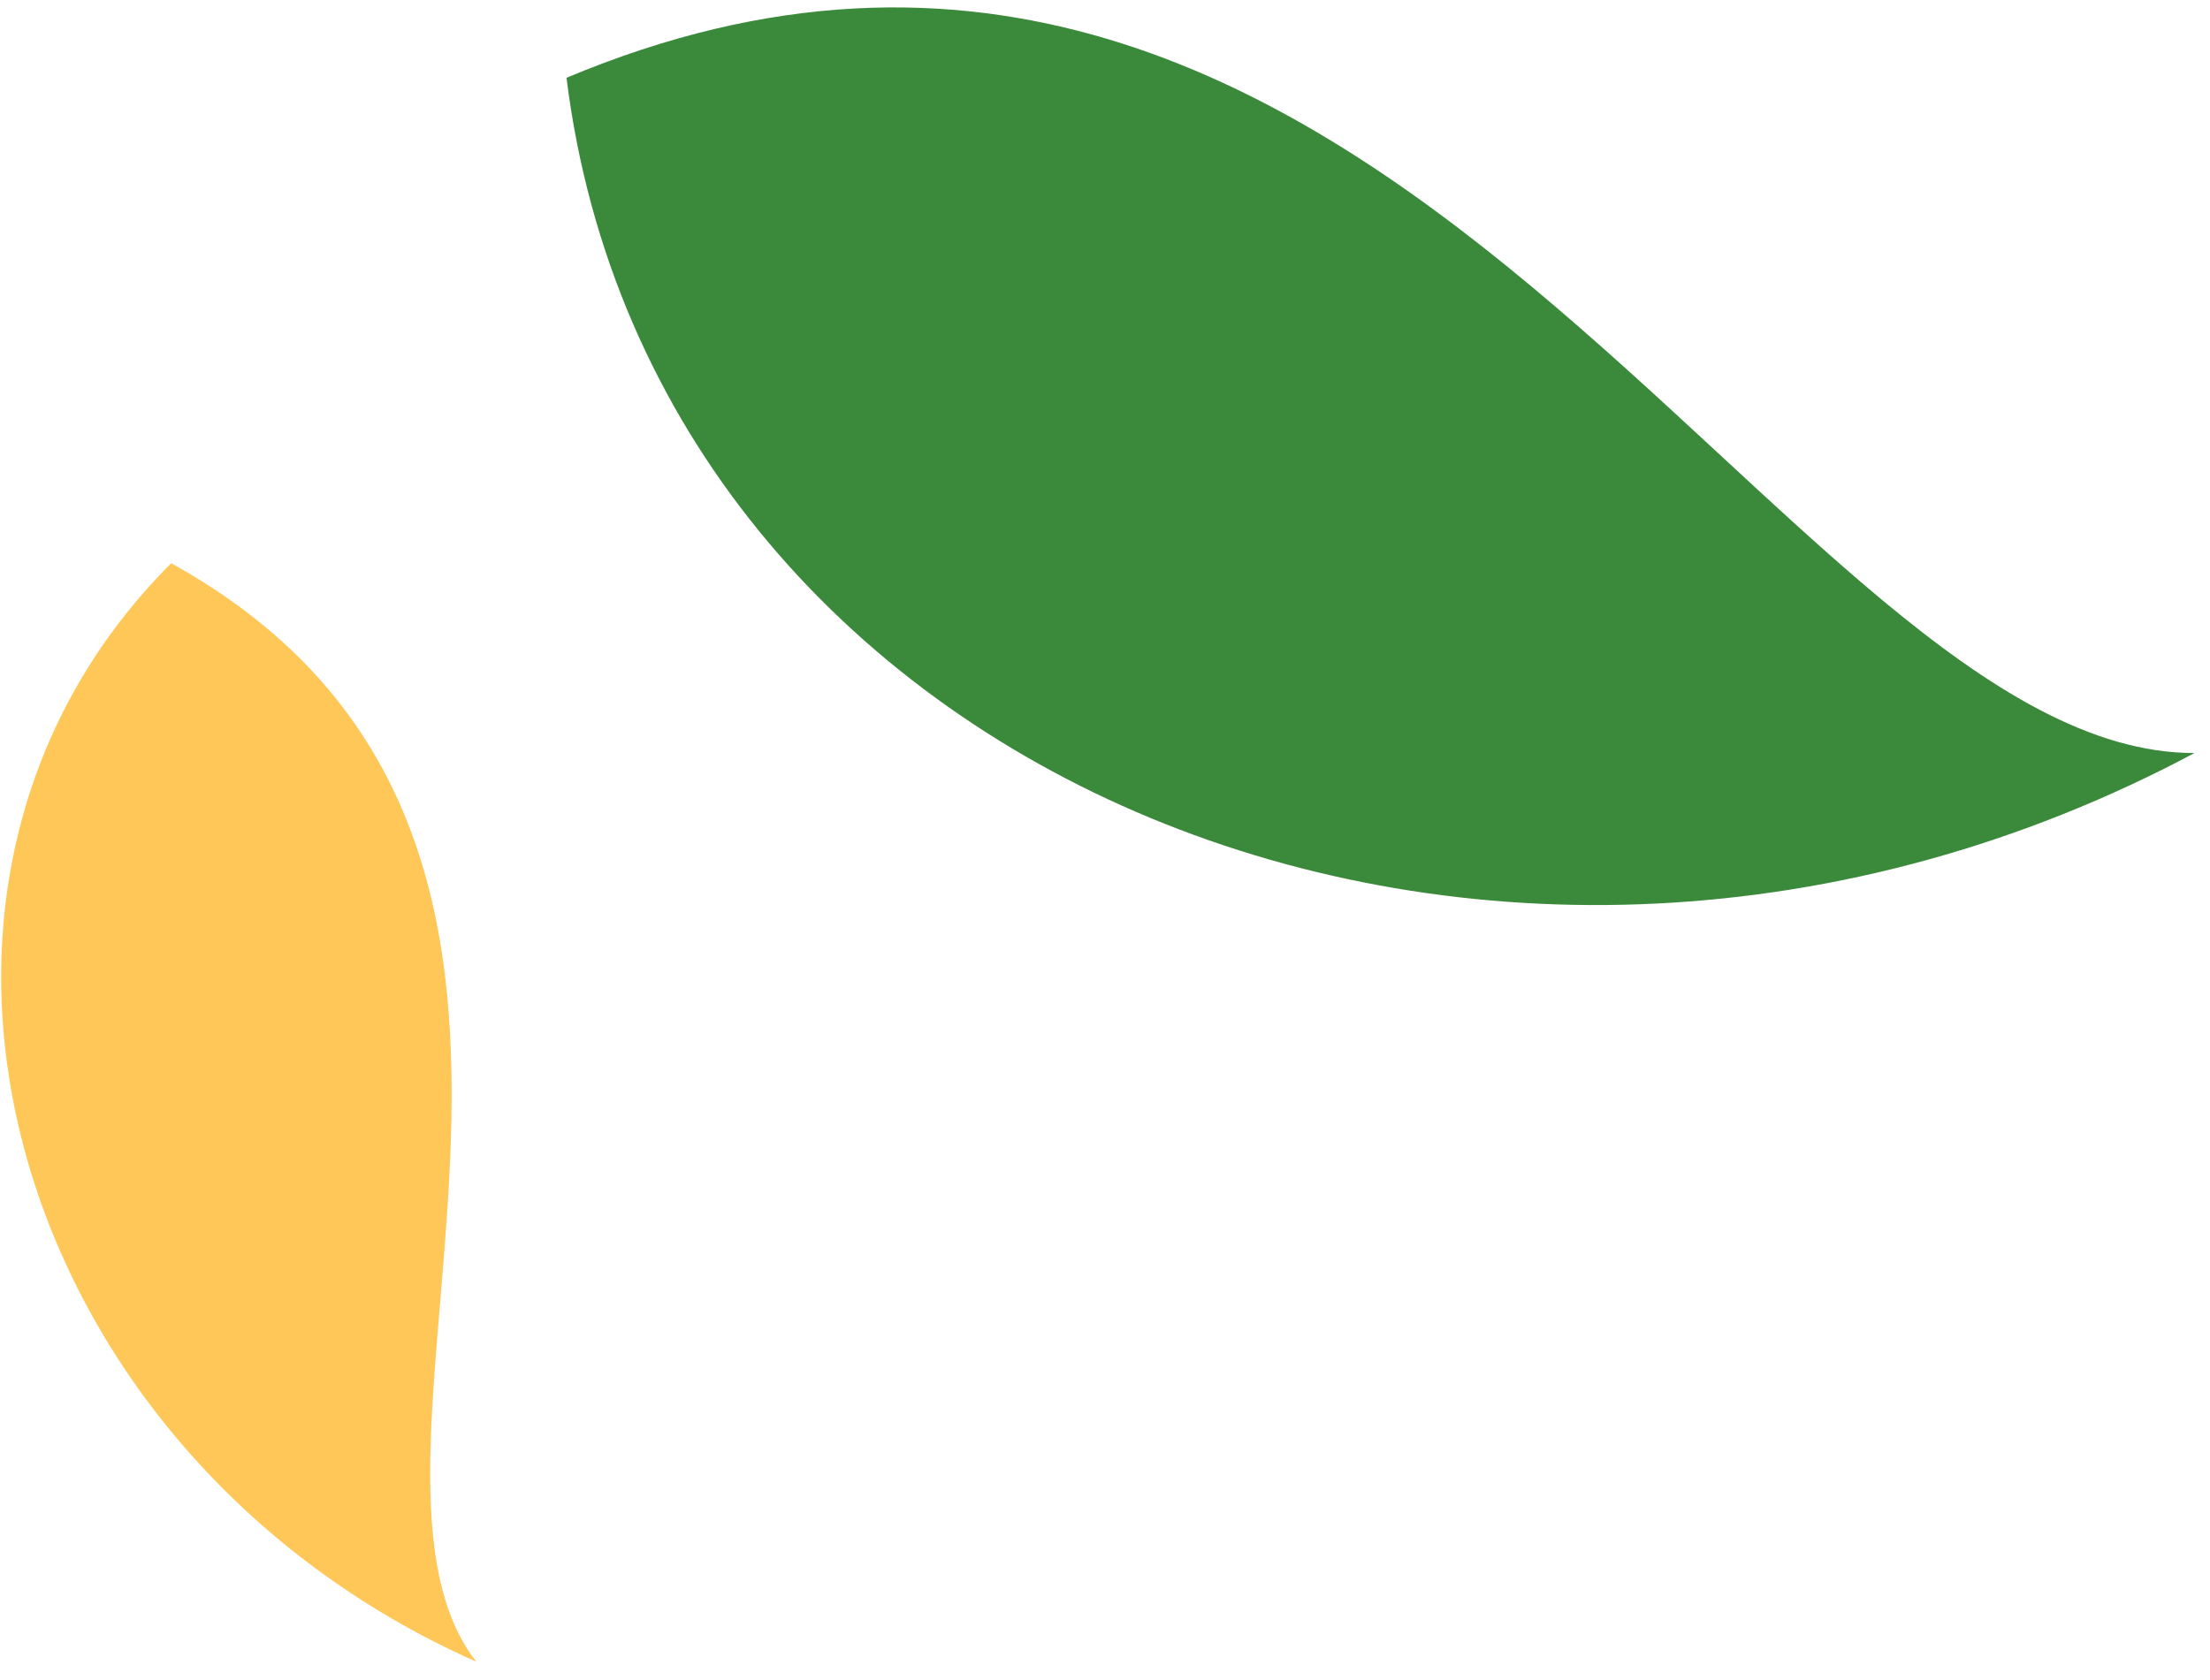
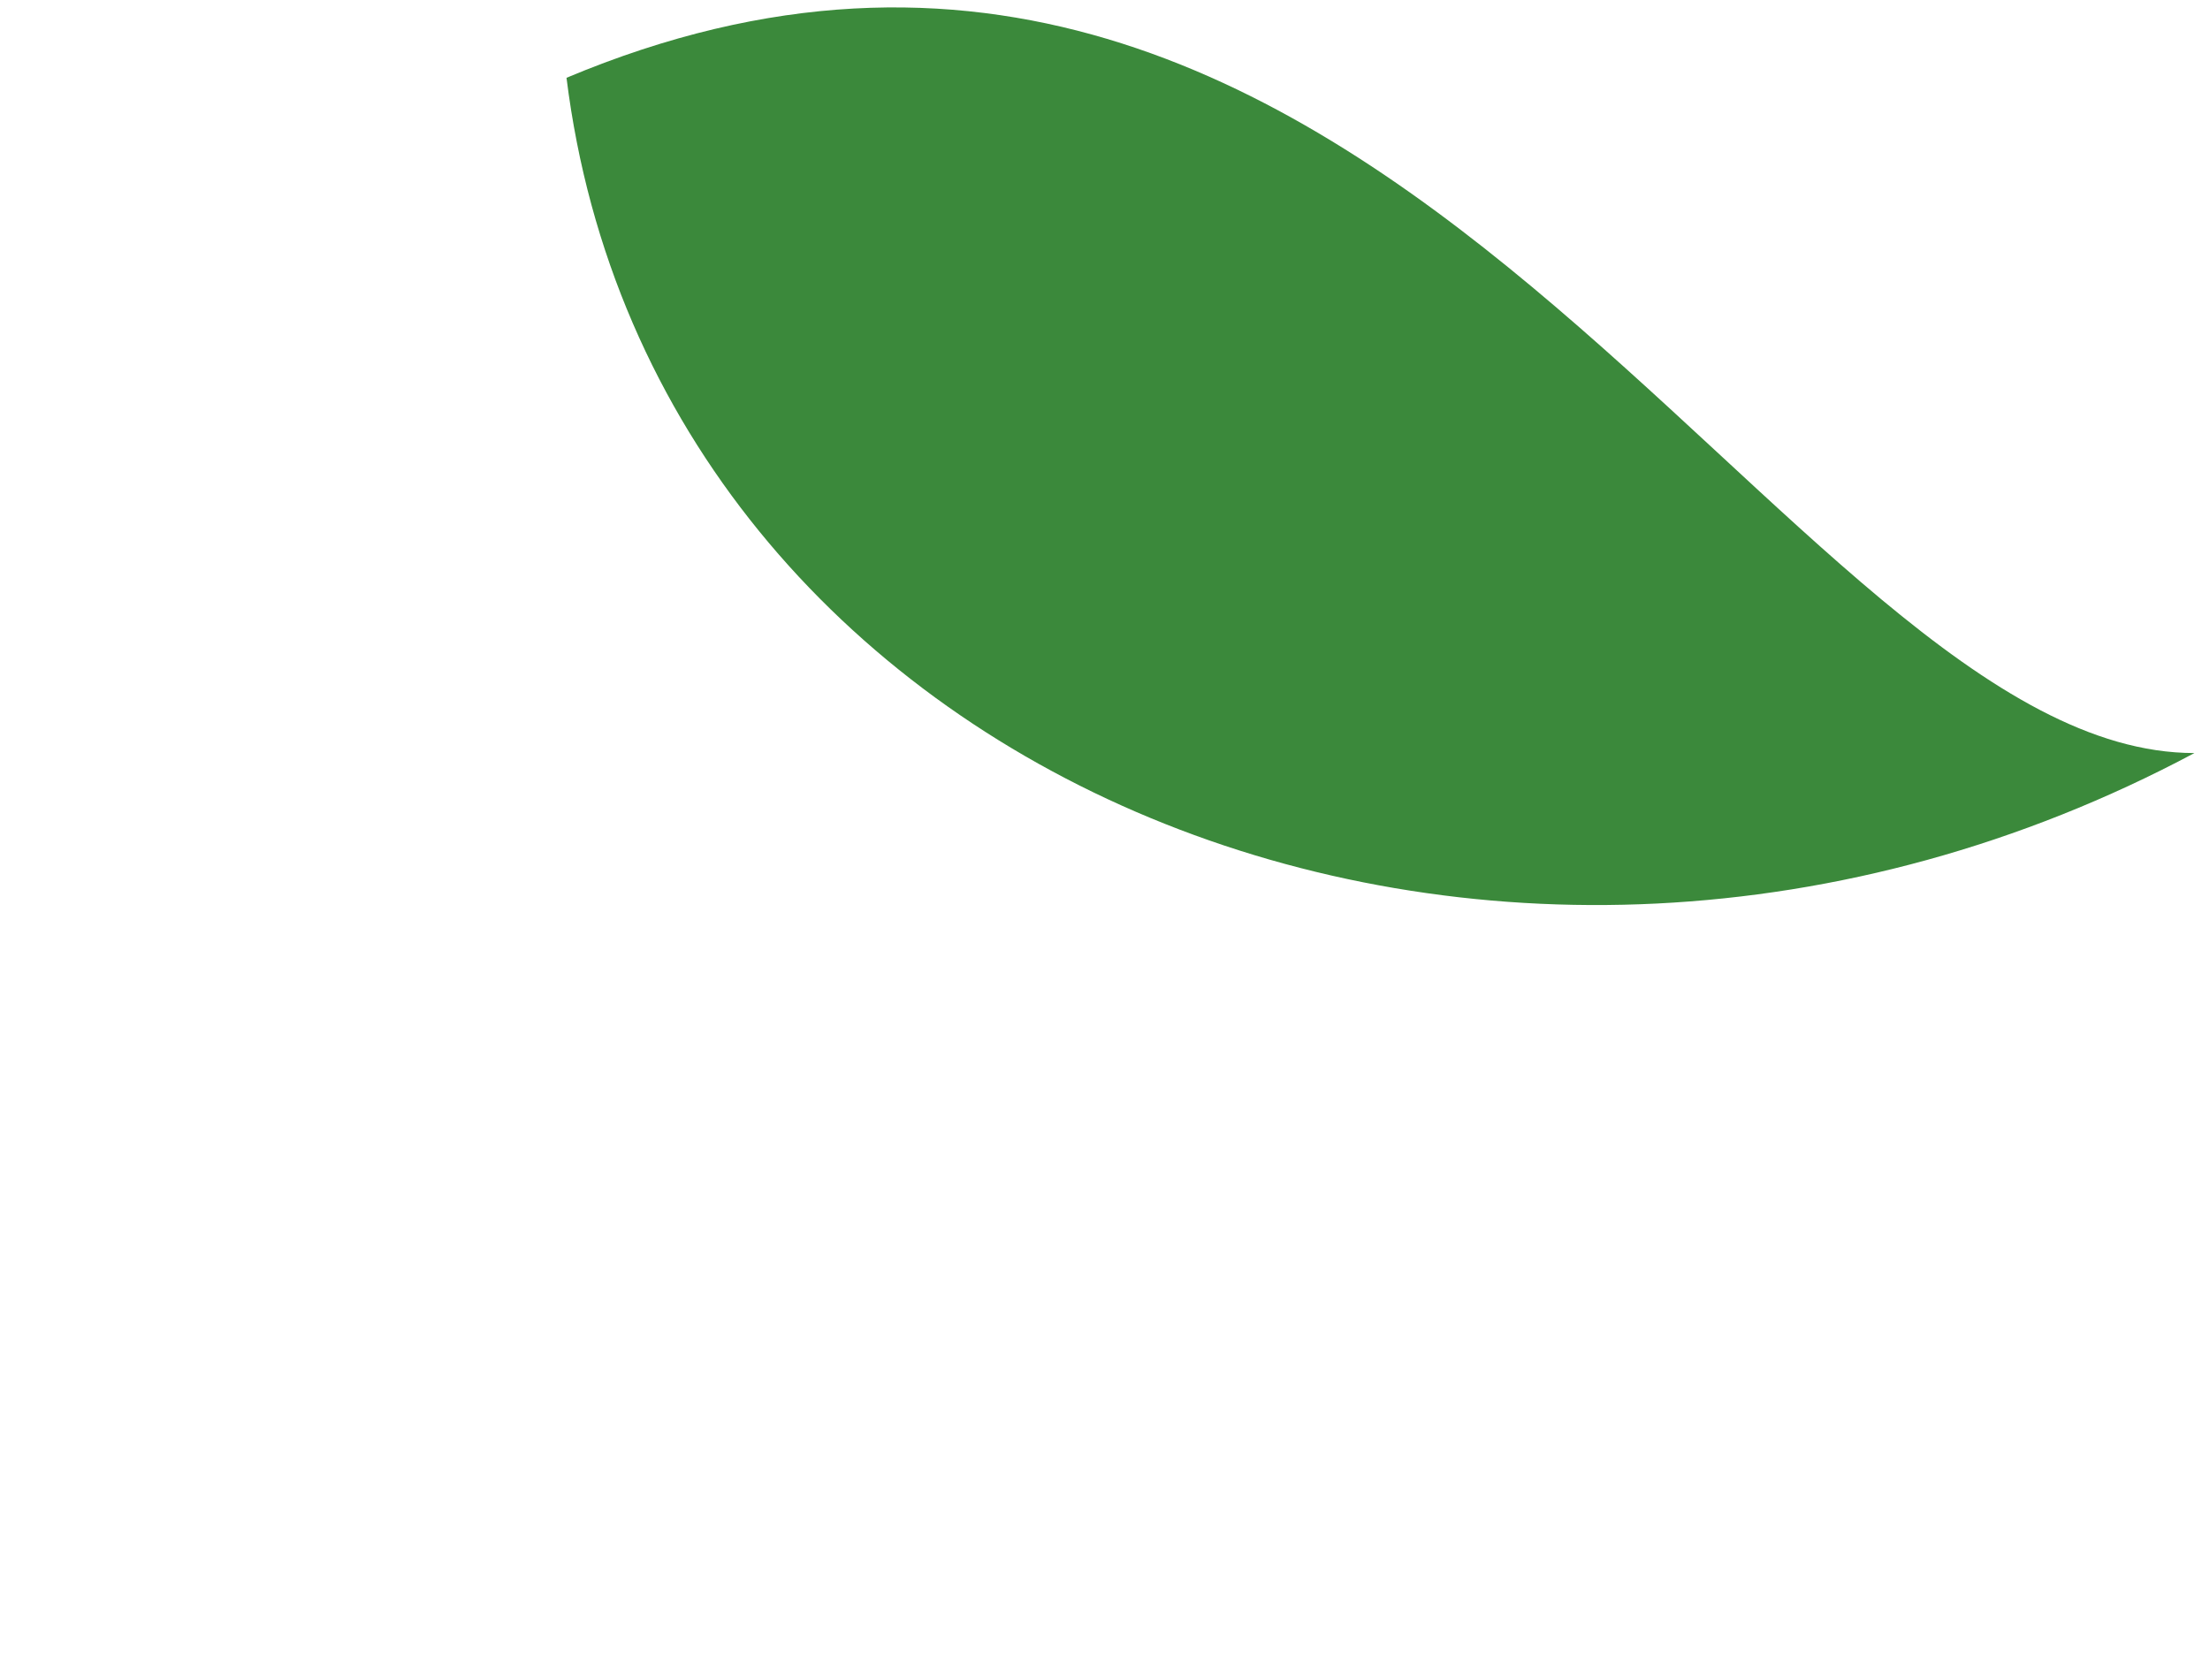
<svg xmlns="http://www.w3.org/2000/svg" width="71" height="54" viewBox="0 0 71 54" fill="none">
  <path d="M18.2 2.5C44.4 -8.5 57.3 24.2 70.5 24.2C48 36.2 21 25 18.2 2.5Z" fill="#3B893B" />
-   <path d="M5.5 18.1C21.6 27 10.1 46.7 15.3 53.4C0.2 46.7 -4.9 28.5 5.5 18.1Z" fill="#FFC757" />
</svg>